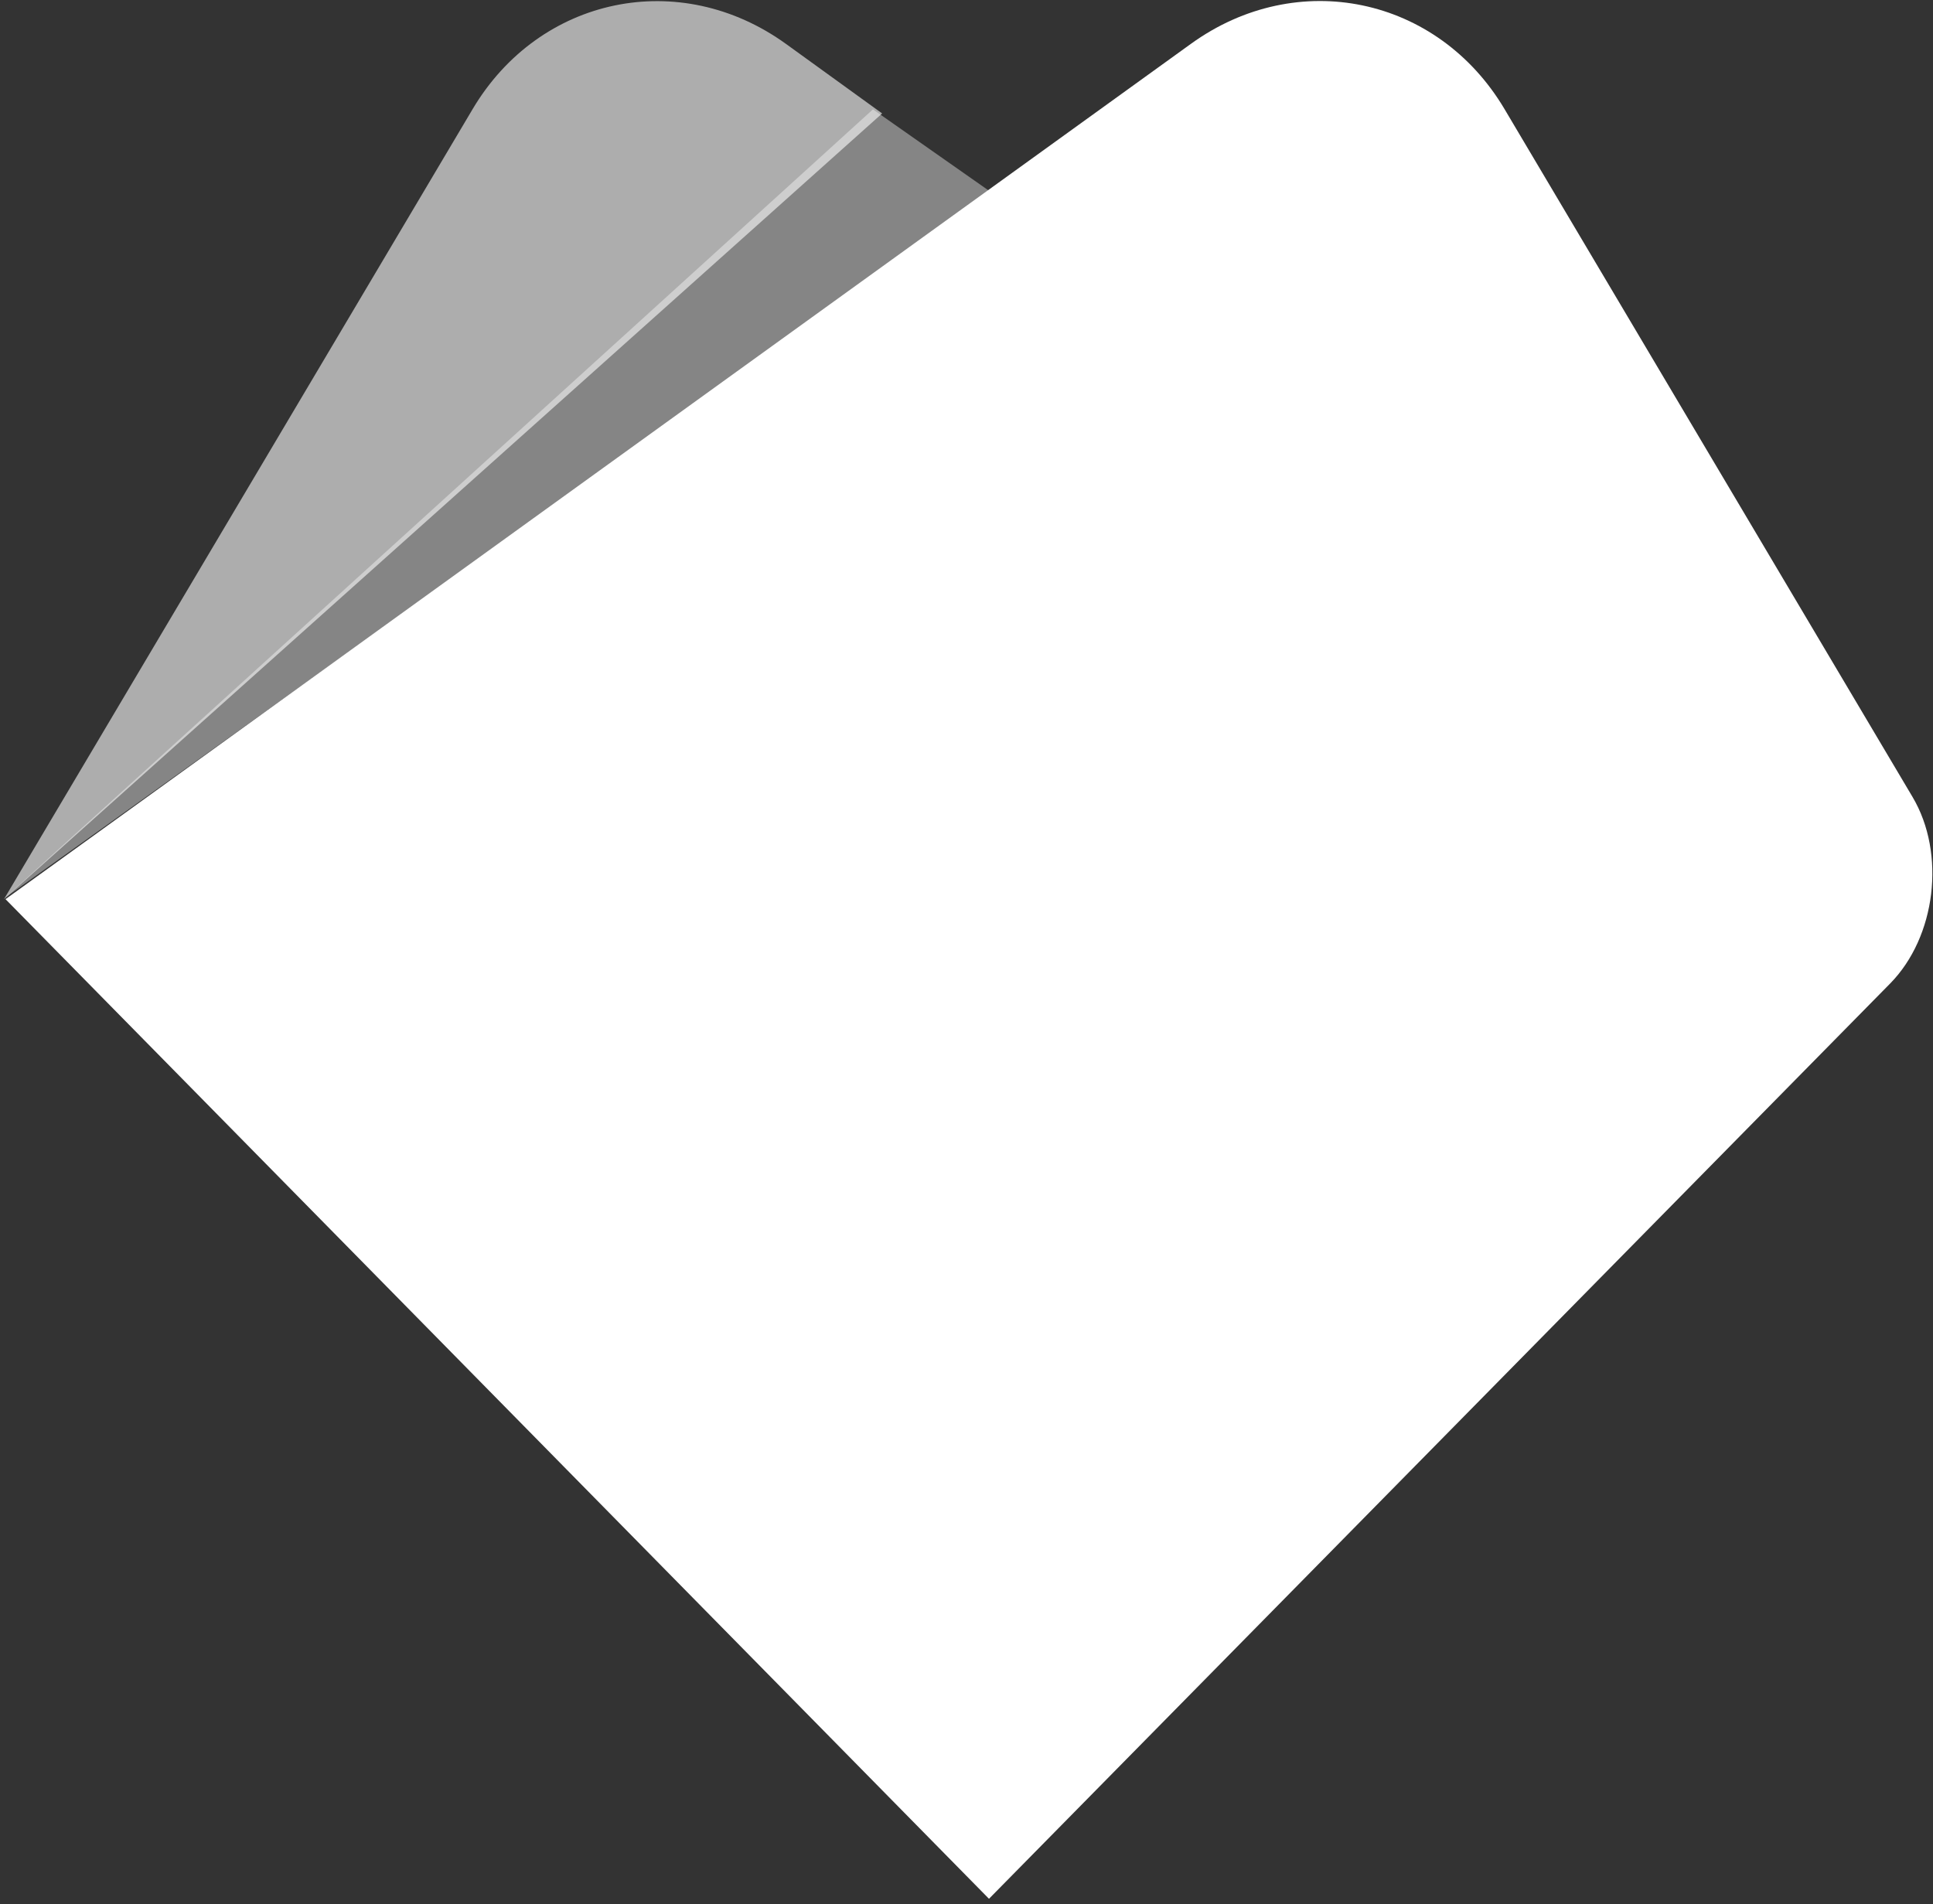
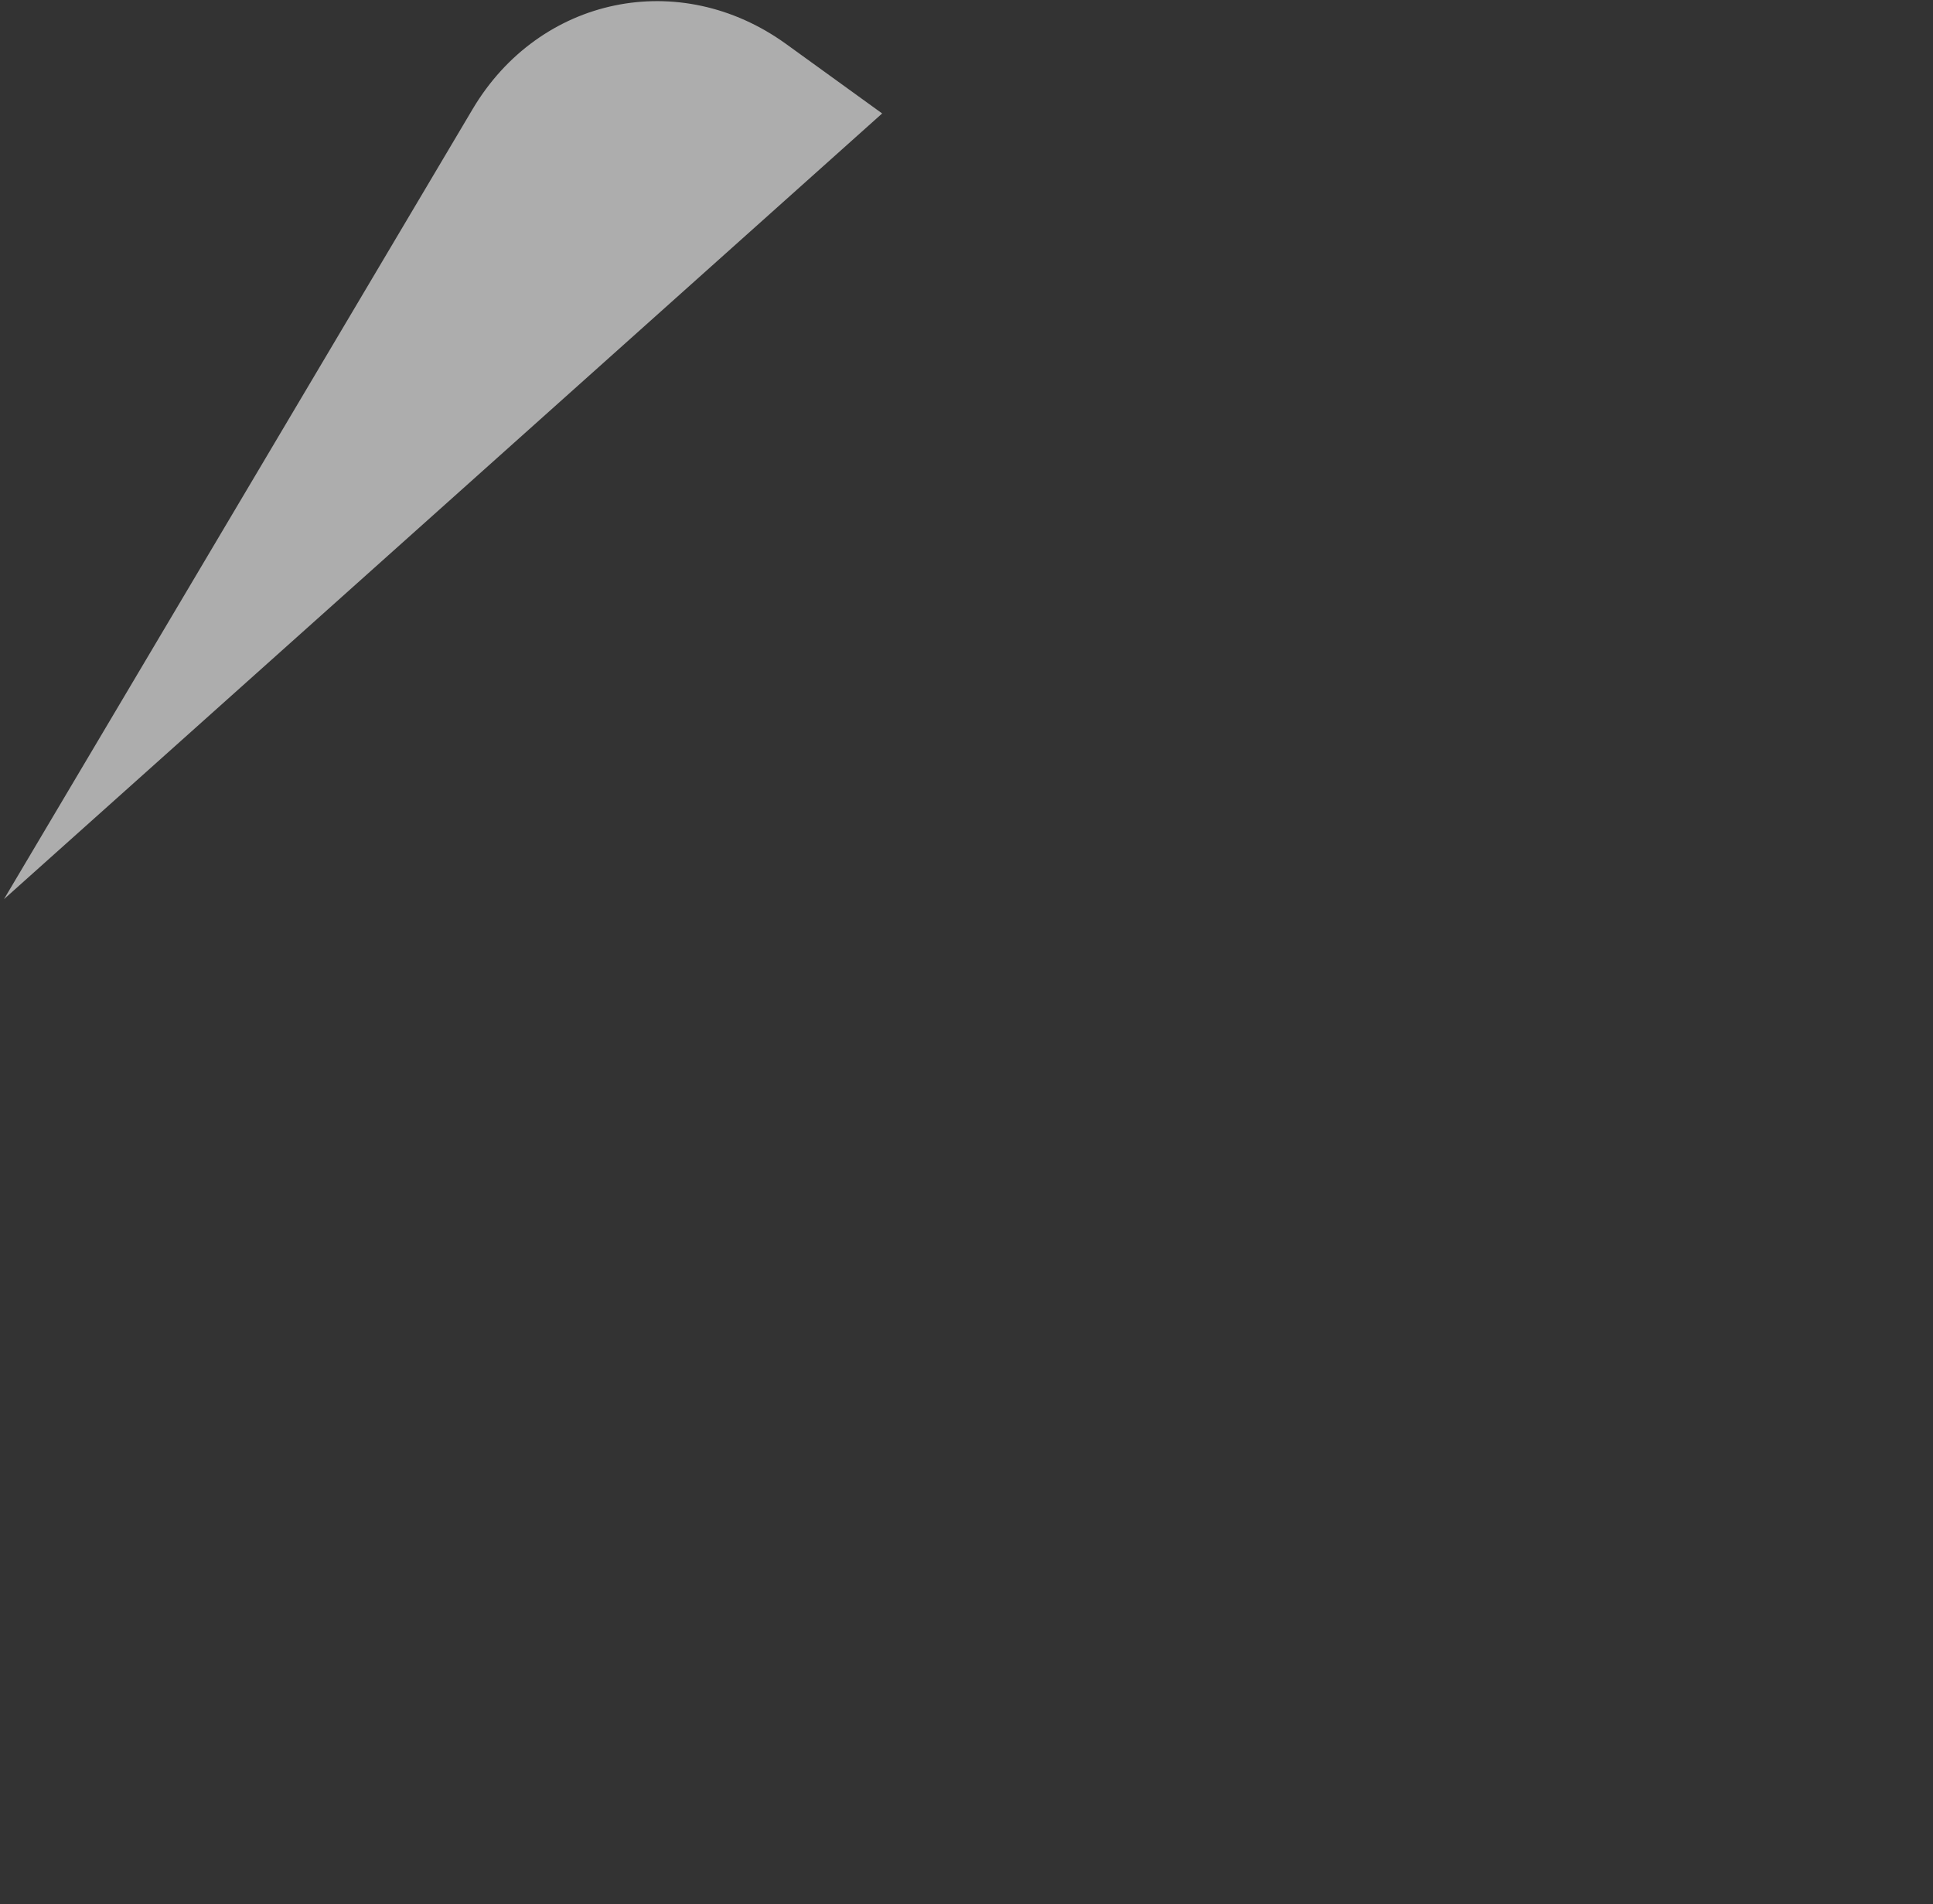
<svg xmlns="http://www.w3.org/2000/svg" width="68px" height="67px" viewBox="0 0 68 67" version="1.1">
  <rect x="0" y="0" width="68" height="67" fill="#333333" stroke="none" />
  <title>Group 4</title>
  <desc>Created with Sketch Beta.</desc>
  <defs />
  <g id="Page-1" stroke="none" stroke-width="1" fill="none" fill-rule="evenodd">
    <g id="Home-Page-RO@2x-Copy" transform="translate(-181, -4655)" fill="#FFFFFF">
      <g id="footer" transform="translate(0, 4504)">
        <g id="Group-4" transform="translate(181, 151)">
          <path d="M31.034,31.638 L14.548,3.84 C12.194,-0.128 7.256,-1.153 3.519,1.549 L0.141,3.992 L31.034,31.638 Z" id="Path-2" fill-opacity="0.6" transform="translate(15.587, 15.839) scale(-1, 1) translate(-15.587, -15.839) " />
-           <polygon id="Path-3" fill-opacity="0.4" points="0.185 31.584 30.709 3.848 34.876 6.771" />
-           <path d="M0.194,31.638 L34.791,66.81 L66.491,34.607 C68.105,32.967 68.461,30.033 67.281,28.043 L52.928,3.84 C50.574,-0.128 45.634,-1.156 41.901,1.538 L0.194,31.638 Z" id="Combined-Shape" />
        </g>
      </g>
    </g>
  </g>
</svg>